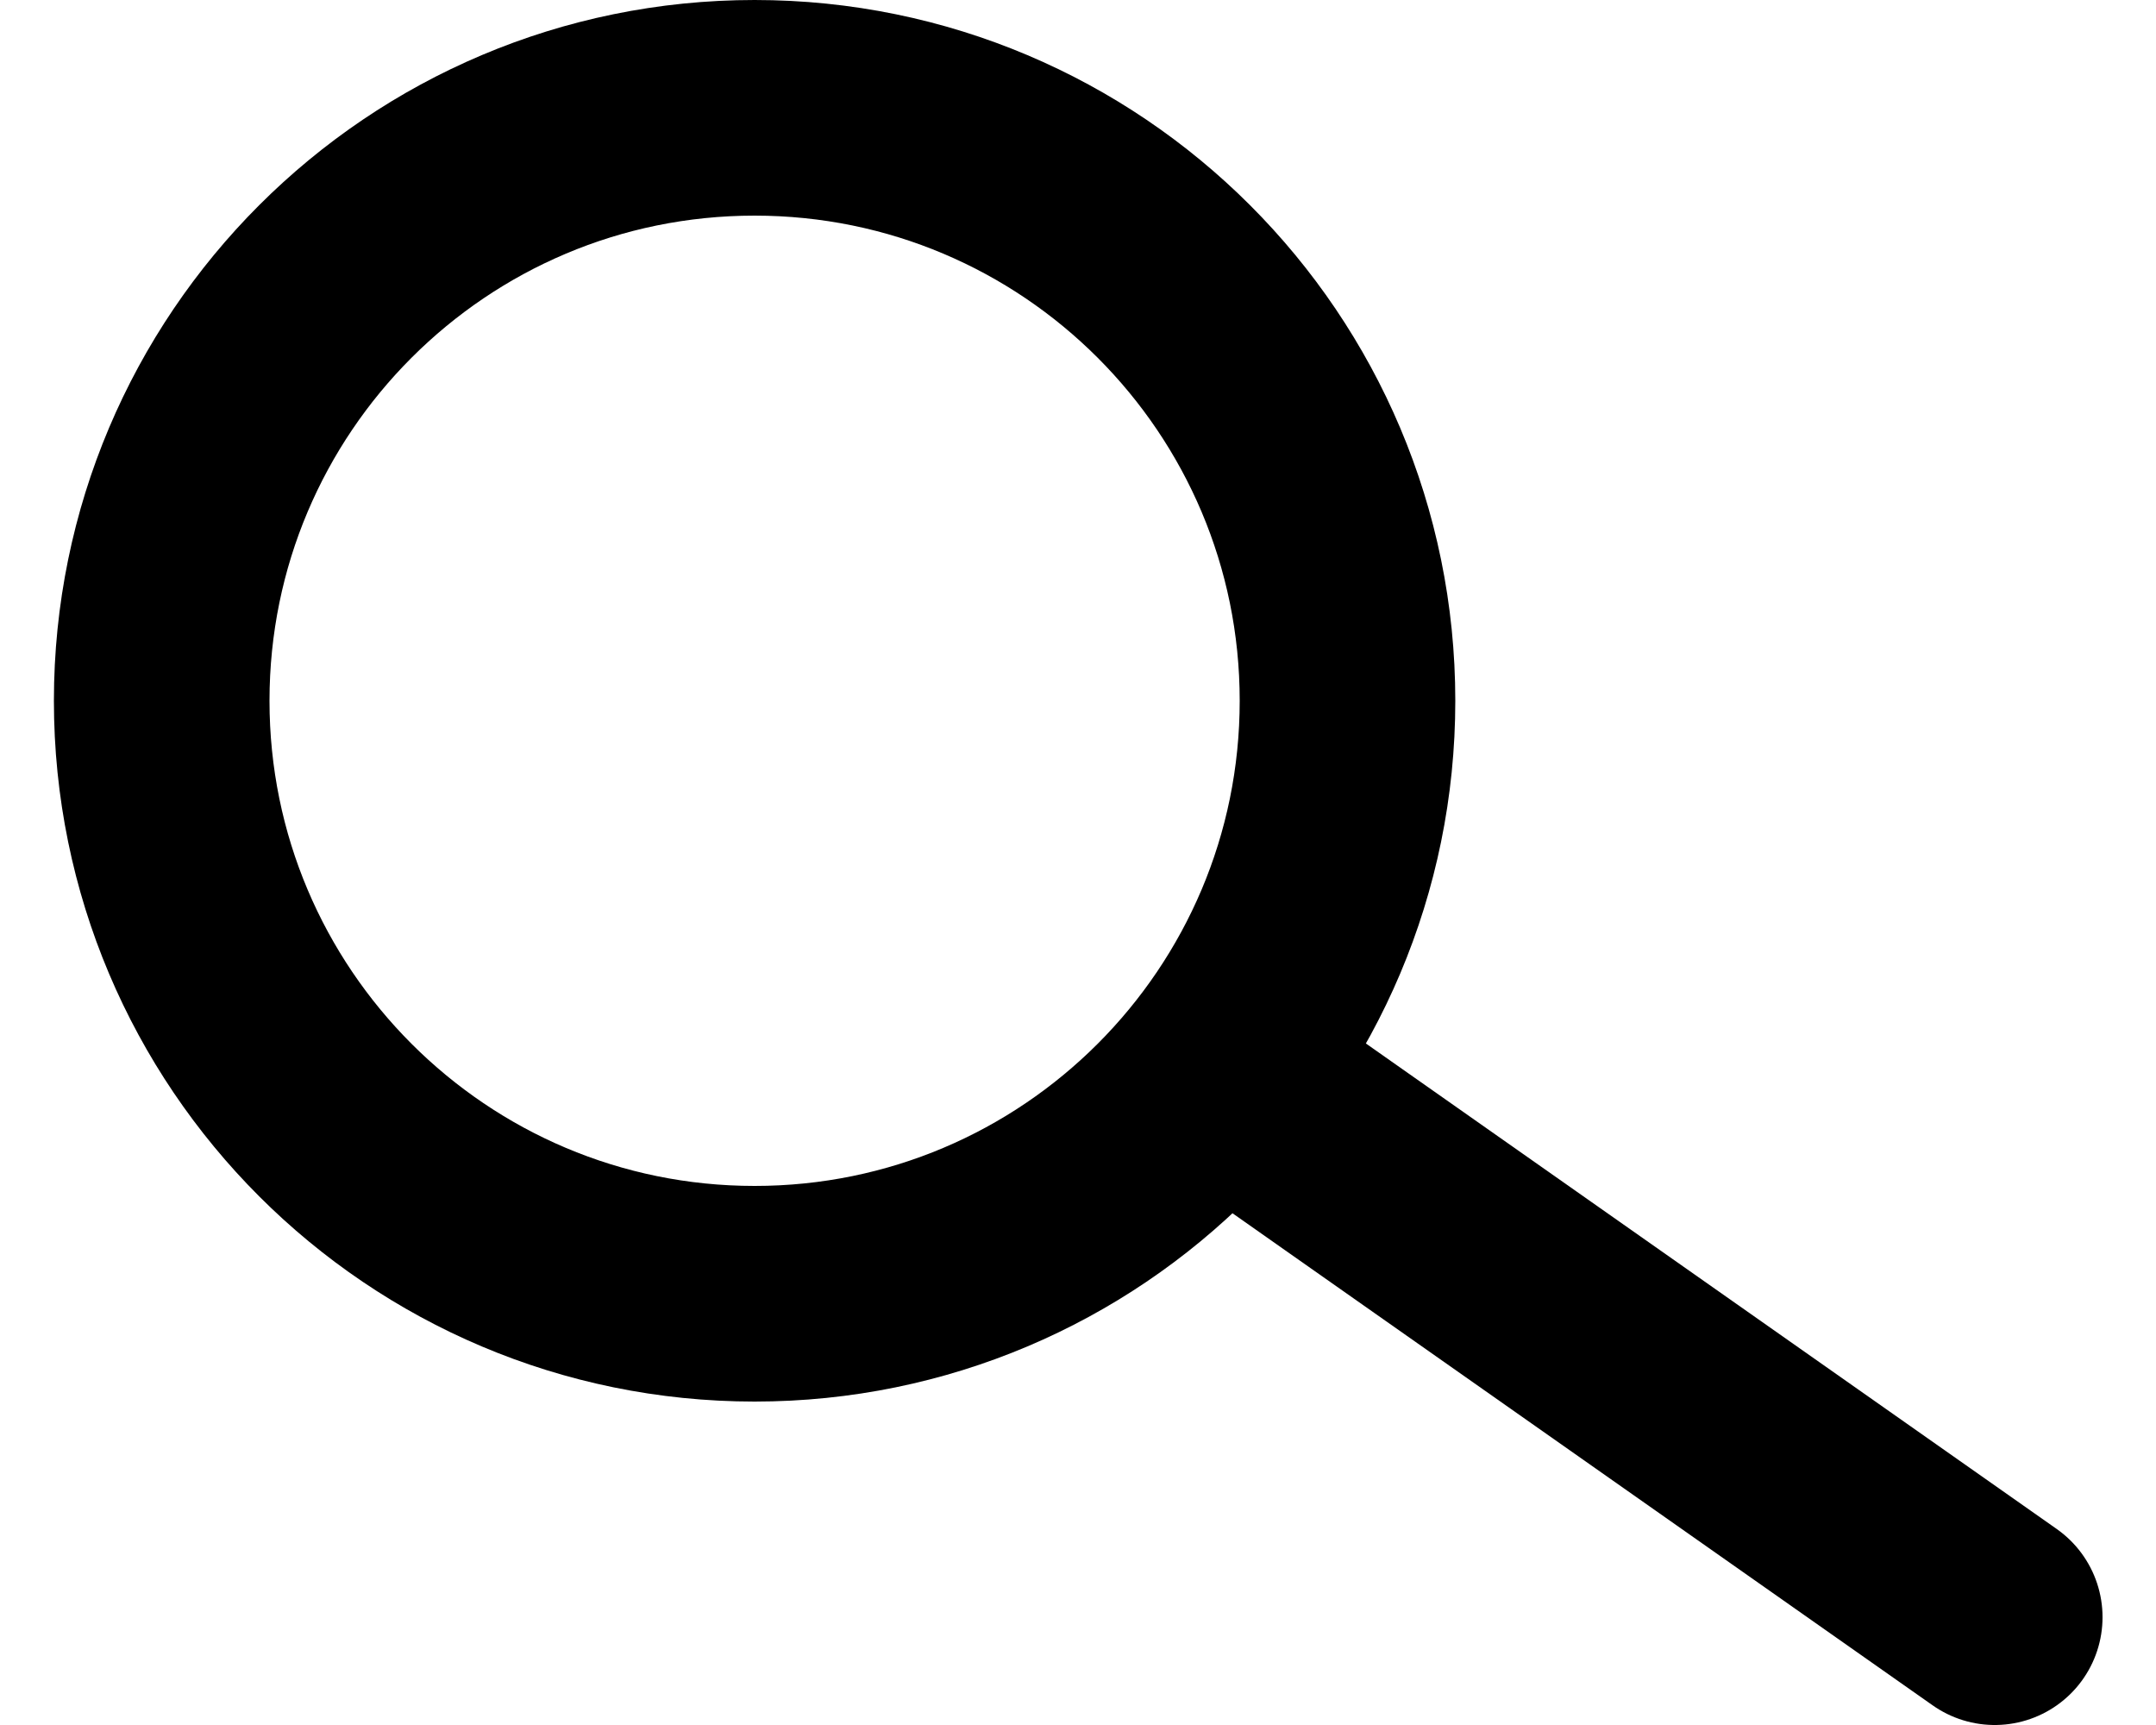
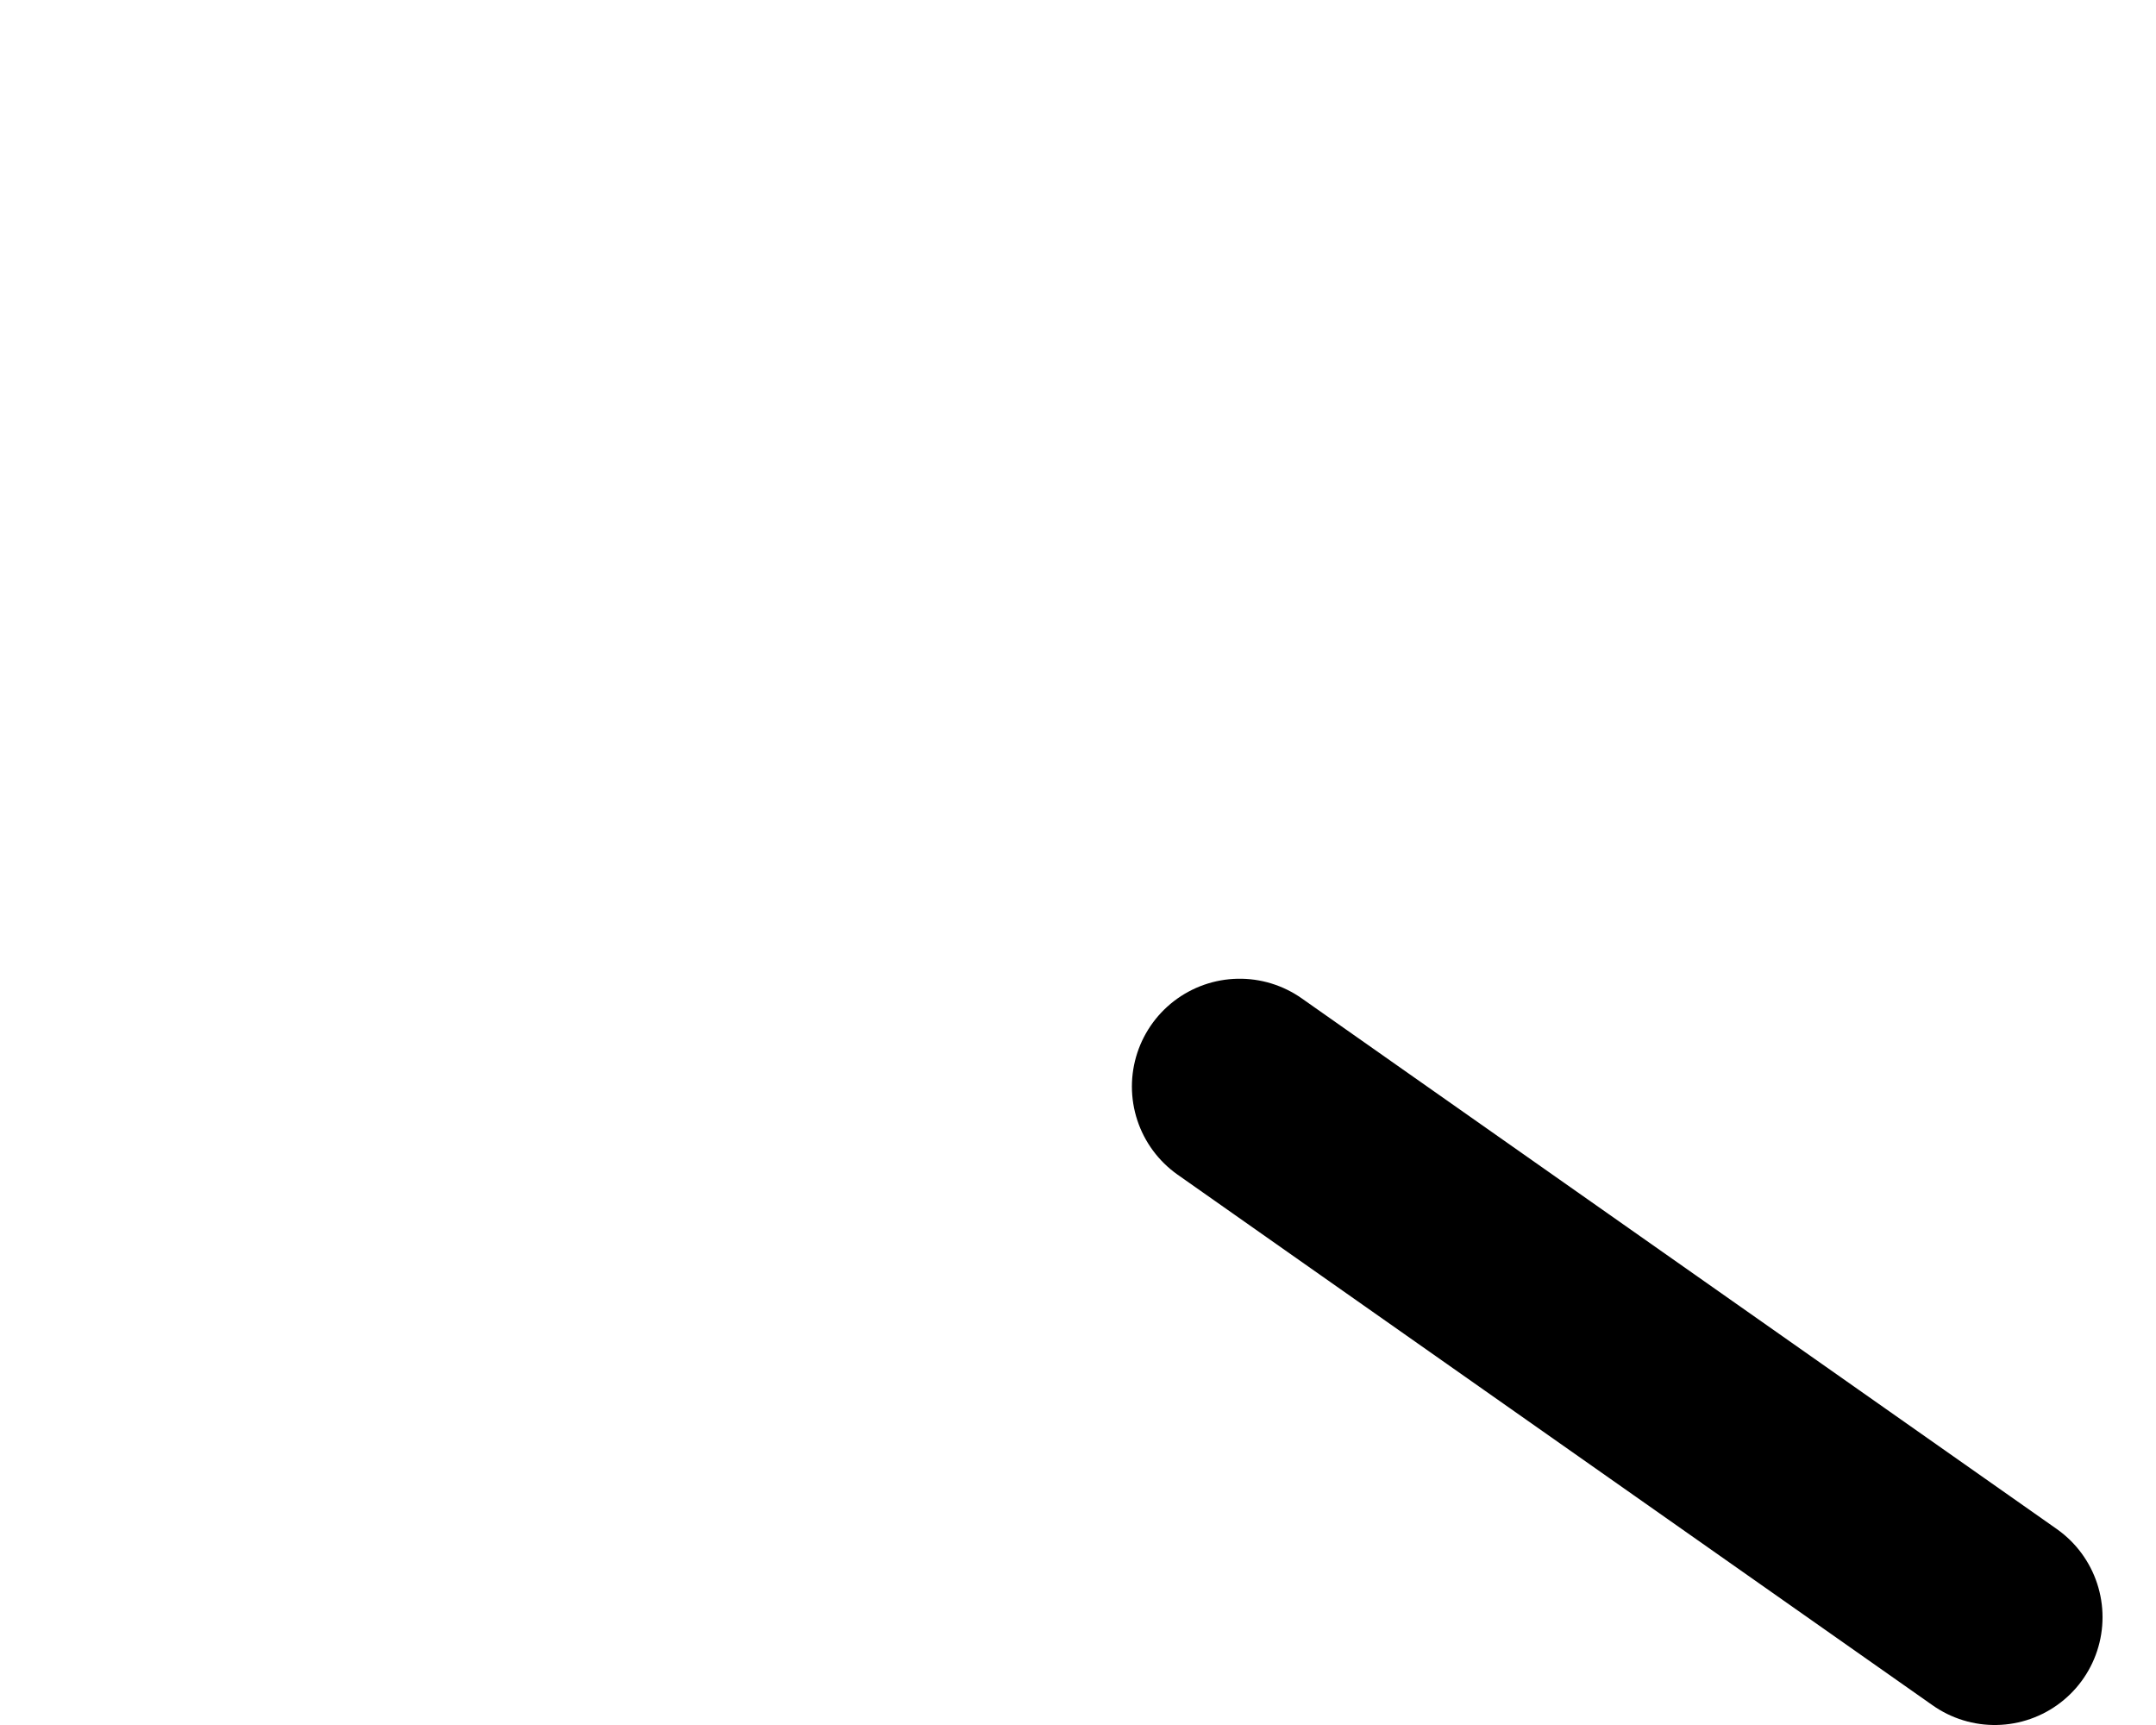
<svg xmlns="http://www.w3.org/2000/svg" width="20px" height="16px" viewBox="0 0 20 16" version="1.1">
  <title>Icon/search</title>
  <g id="Symbols" stroke="none" stroke-width="1" fill="none" fill-rule="evenodd">
    <g id="Input-field/search" transform="translate(-20, -16)" stroke="#000000">
      <g id="Icon/search" transform="translate(20, 15)">
        <g id="Group" transform="translate(1.5, 2)">
-           <path d="M11,5.5 C11,8.537 8.538,11 5.5,11 C2.462,11 0,8.537 0,5.5 C0,2.462 2.462,0 5.5,0 C8.538,0 11,2.462 11,5.5 Z" id="Stroke-1" stroke-width="2" />
          <polyline id="Stroke-3" stroke-width="2" stroke-linecap="round" stroke-linejoin="round" points="17.004 14 14 11.889 11 9.781 10 9.078" />
        </g>
      </g>
    </g>
  </g>
</svg>